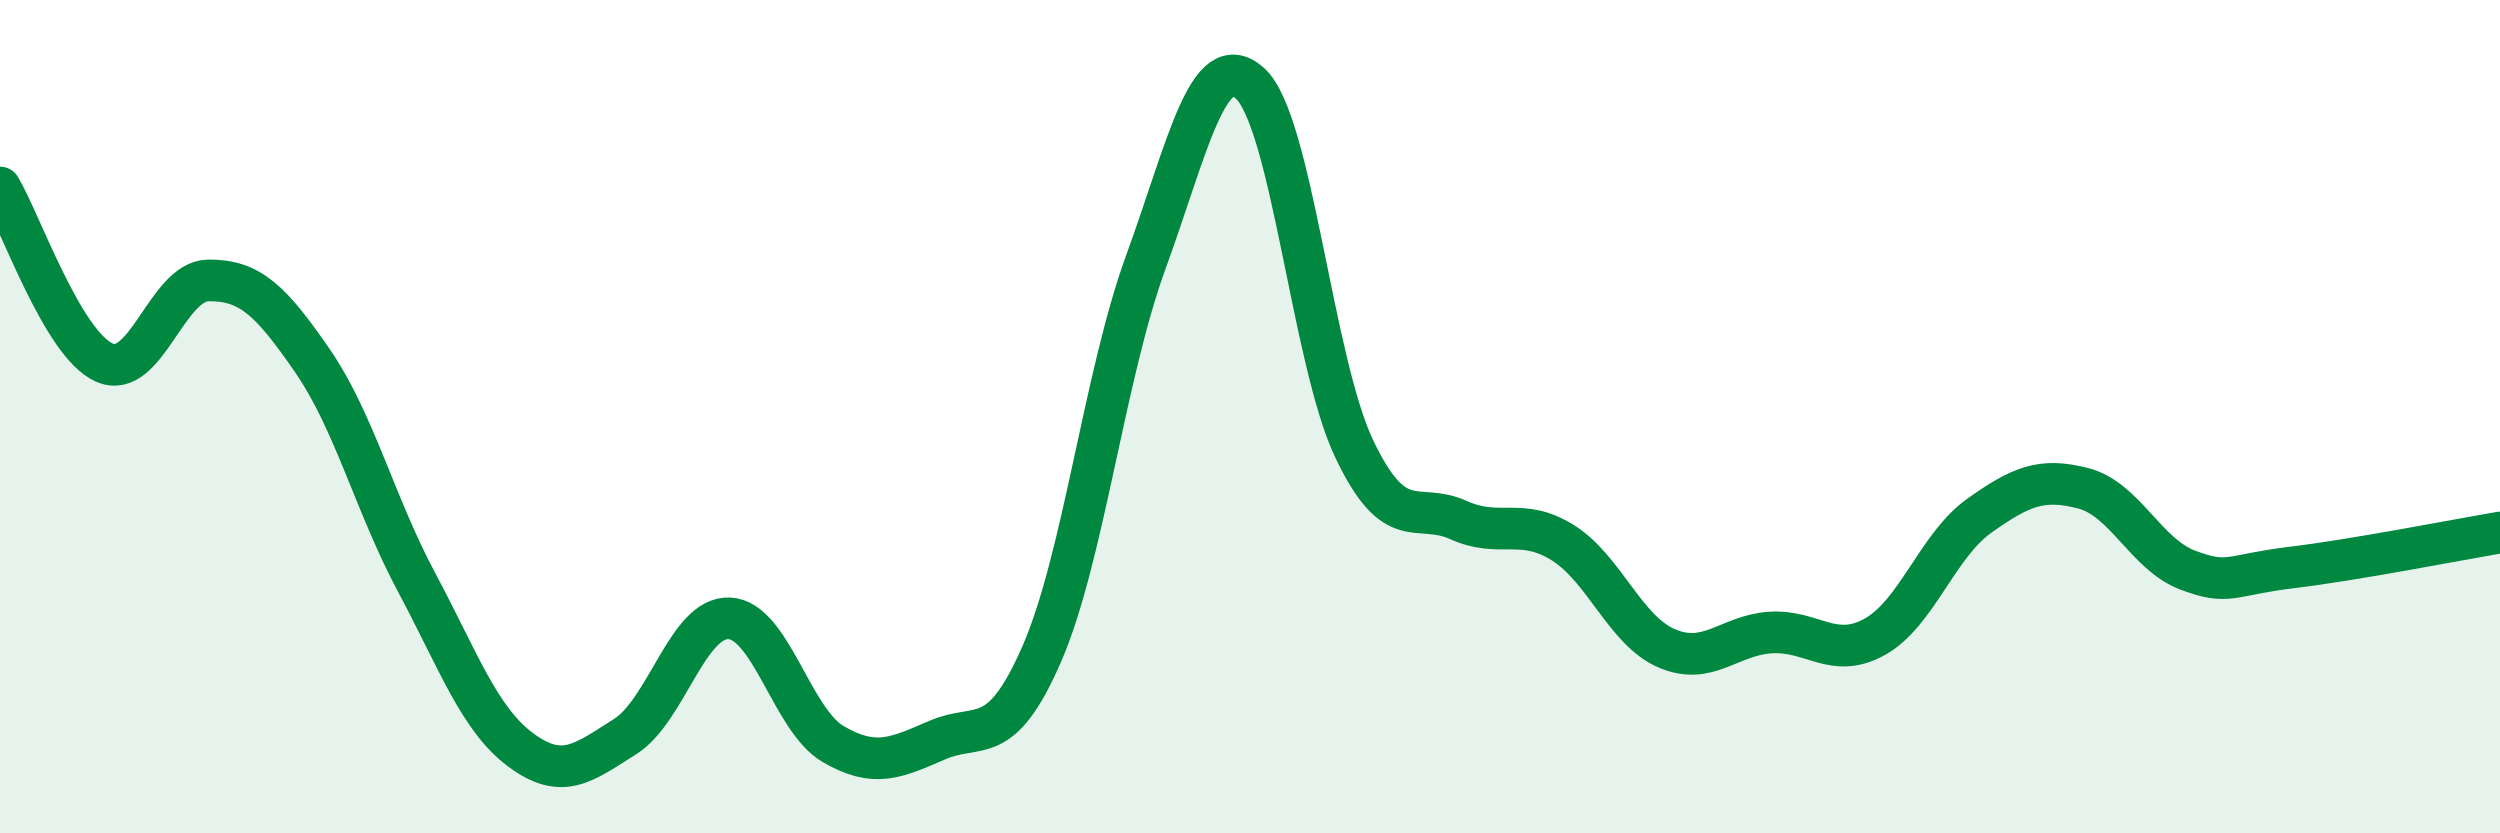
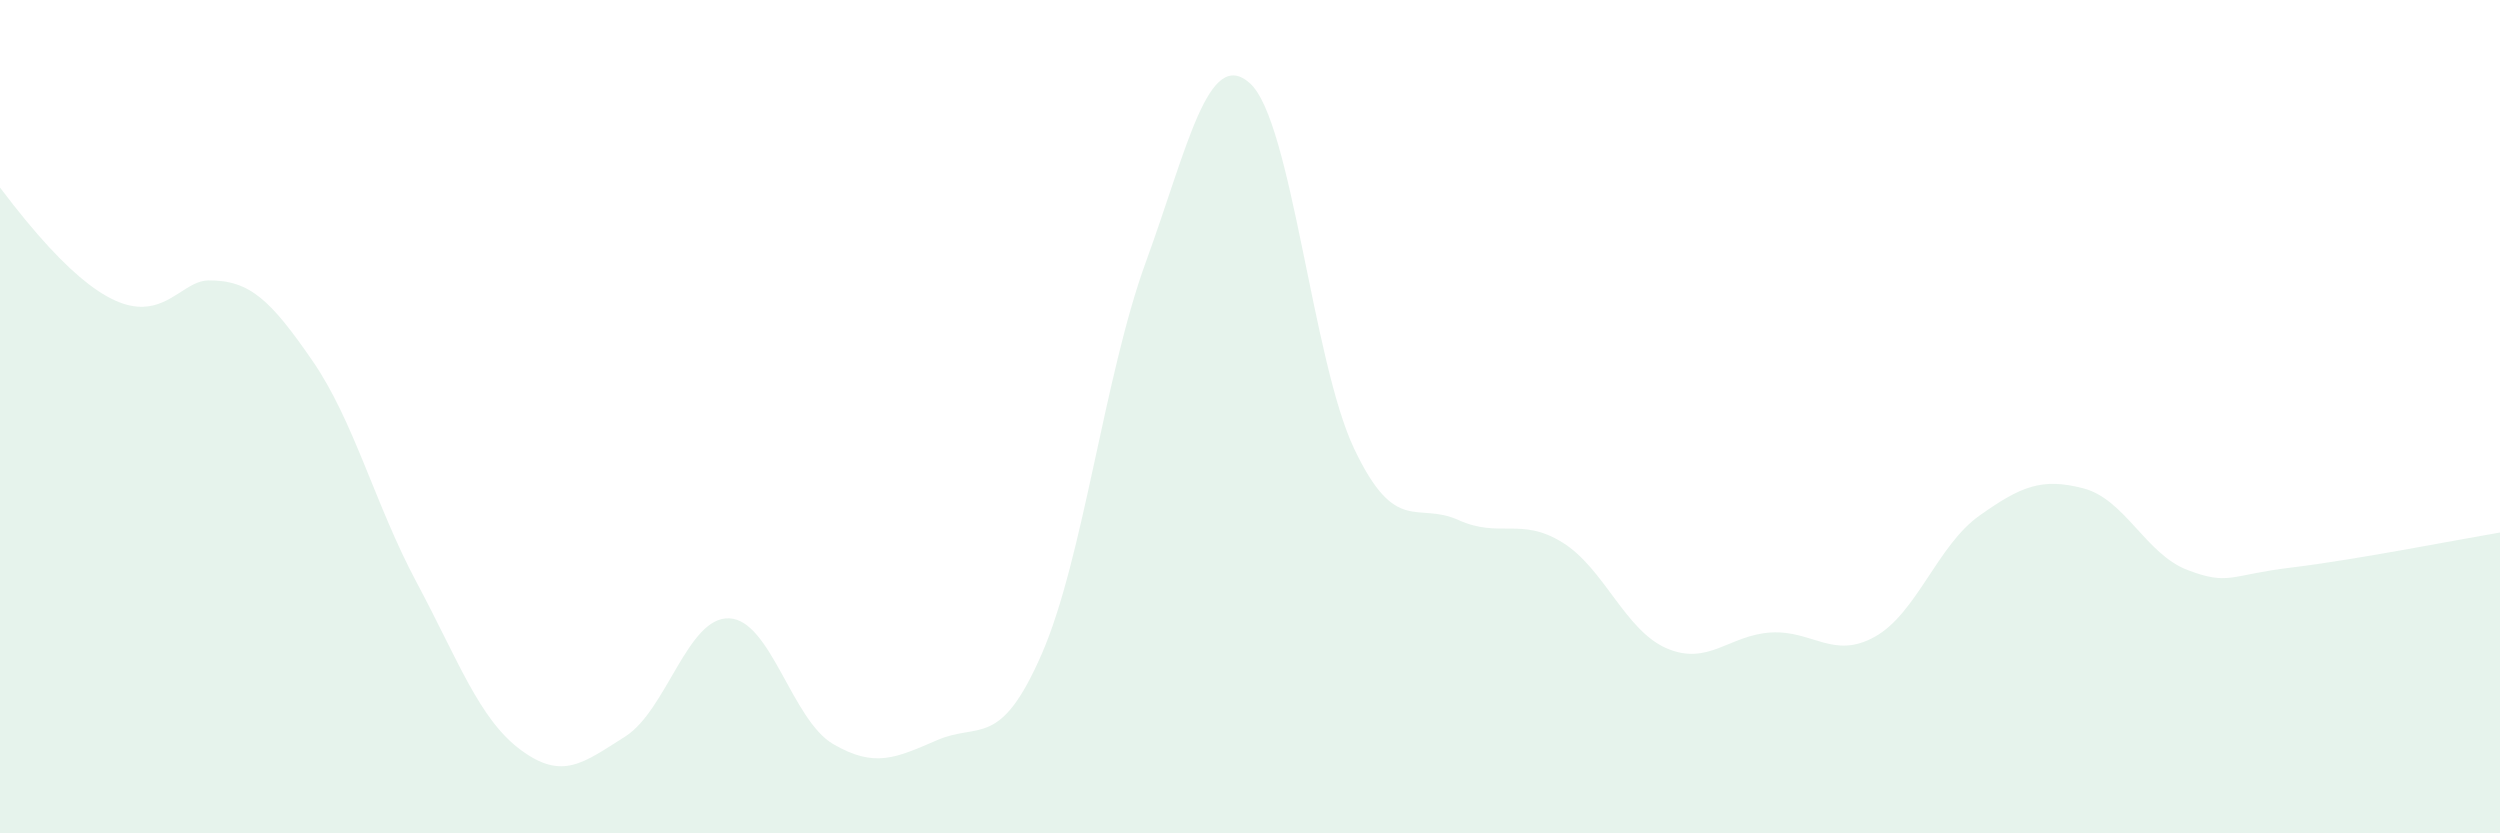
<svg xmlns="http://www.w3.org/2000/svg" width="60" height="20" viewBox="0 0 60 20">
-   <path d="M 0,4.5 C 0.5,5.34 1.5,8.25 2.5,8.7 C 3.5,9.15 4,6.74 5,6.73 C 6,6.72 6.5,7.21 7.5,8.66 C 8.5,10.11 9,12.11 10,13.98 C 11,15.85 11.5,17.26 12.5,18 C 13.5,18.74 14,18.31 15,17.68 C 16,17.05 16.5,14.8 17.5,14.84 C 18.5,14.88 19,17.28 20,17.86 C 21,18.44 21.5,18.19 22.5,17.76 C 23.5,17.33 24,17.99 25,15.7 C 26,13.41 26.5,9.03 27.5,6.29 C 28.5,3.55 29,1.1 30,2 C 31,2.9 31.5,8.67 32.5,10.77 C 33.5,12.87 34,12.03 35,12.48 C 36,12.93 36.5,12.4 37.5,13.02 C 38.5,13.64 39,15.13 40,15.56 C 41,15.99 41.5,15.24 42.5,15.18 C 43.5,15.12 44,15.84 45,15.28 C 46,14.72 46.5,13.09 47.5,12.38 C 48.5,11.67 49,11.46 50,11.72 C 51,11.98 51.5,13.3 52.5,13.68 C 53.5,14.06 53.5,13.8 55,13.62 C 56.5,13.44 59,12.95 60,12.78L60 20L0 20Z" fill="#008740" opacity="0.1" stroke-linecap="round" stroke-linejoin="round" />
-   <path d="M 0,4.5 C 0.5,5.34 1.5,8.25 2.5,8.7 C 3.5,9.15 4,6.74 5,6.73 C 6,6.72 6.5,7.21 7.5,8.66 C 8.5,10.11 9,12.11 10,13.98 C 11,15.85 11.5,17.26 12.5,18 C 13.5,18.74 14,18.31 15,17.68 C 16,17.05 16.5,14.8 17.5,14.84 C 18.5,14.88 19,17.28 20,17.86 C 21,18.44 21.5,18.19 22.5,17.76 C 23.5,17.33 24,17.99 25,15.7 C 26,13.41 26.5,9.03 27.5,6.29 C 28.5,3.55 29,1.1 30,2 C 31,2.9 31.5,8.67 32.5,10.77 C 33.5,12.87 34,12.03 35,12.48 C 36,12.93 36.5,12.4 37.5,13.02 C 38.5,13.64 39,15.13 40,15.56 C 41,15.99 41.5,15.24 42.5,15.18 C 43.5,15.12 44,15.84 45,15.28 C 46,14.72 46.5,13.09 47.5,12.38 C 48.5,11.67 49,11.46 50,11.72 C 51,11.98 51.5,13.3 52.5,13.68 C 53.5,14.06 53.5,13.8 55,13.62 C 56.5,13.44 59,12.95 60,12.78" stroke="#008740" stroke-width="1" fill="none" stroke-linecap="round" stroke-linejoin="round" />
+   <path d="M 0,4.5 C 3.5,9.15 4,6.74 5,6.73 C 6,6.72 6.5,7.21 7.5,8.66 C 8.5,10.11 9,12.11 10,13.98 C 11,15.85 11.5,17.26 12.5,18 C 13.5,18.74 14,18.31 15,17.68 C 16,17.05 16.5,14.8 17.5,14.84 C 18.5,14.88 19,17.28 20,17.86 C 21,18.44 21.5,18.19 22.5,17.76 C 23.5,17.33 24,17.99 25,15.7 C 26,13.41 26.5,9.03 27.5,6.29 C 28.5,3.55 29,1.1 30,2 C 31,2.9 31.5,8.67 32.5,10.77 C 33.5,12.87 34,12.03 35,12.48 C 36,12.93 36.5,12.4 37.5,13.02 C 38.5,13.64 39,15.13 40,15.56 C 41,15.99 41.5,15.24 42.5,15.18 C 43.5,15.12 44,15.84 45,15.28 C 46,14.72 46.5,13.09 47.5,12.38 C 48.5,11.67 49,11.46 50,11.72 C 51,11.98 51.5,13.3 52.5,13.68 C 53.5,14.06 53.5,13.8 55,13.62 C 56.5,13.44 59,12.95 60,12.78L60 20L0 20Z" fill="#008740" opacity="0.1" stroke-linecap="round" stroke-linejoin="round" />
</svg>